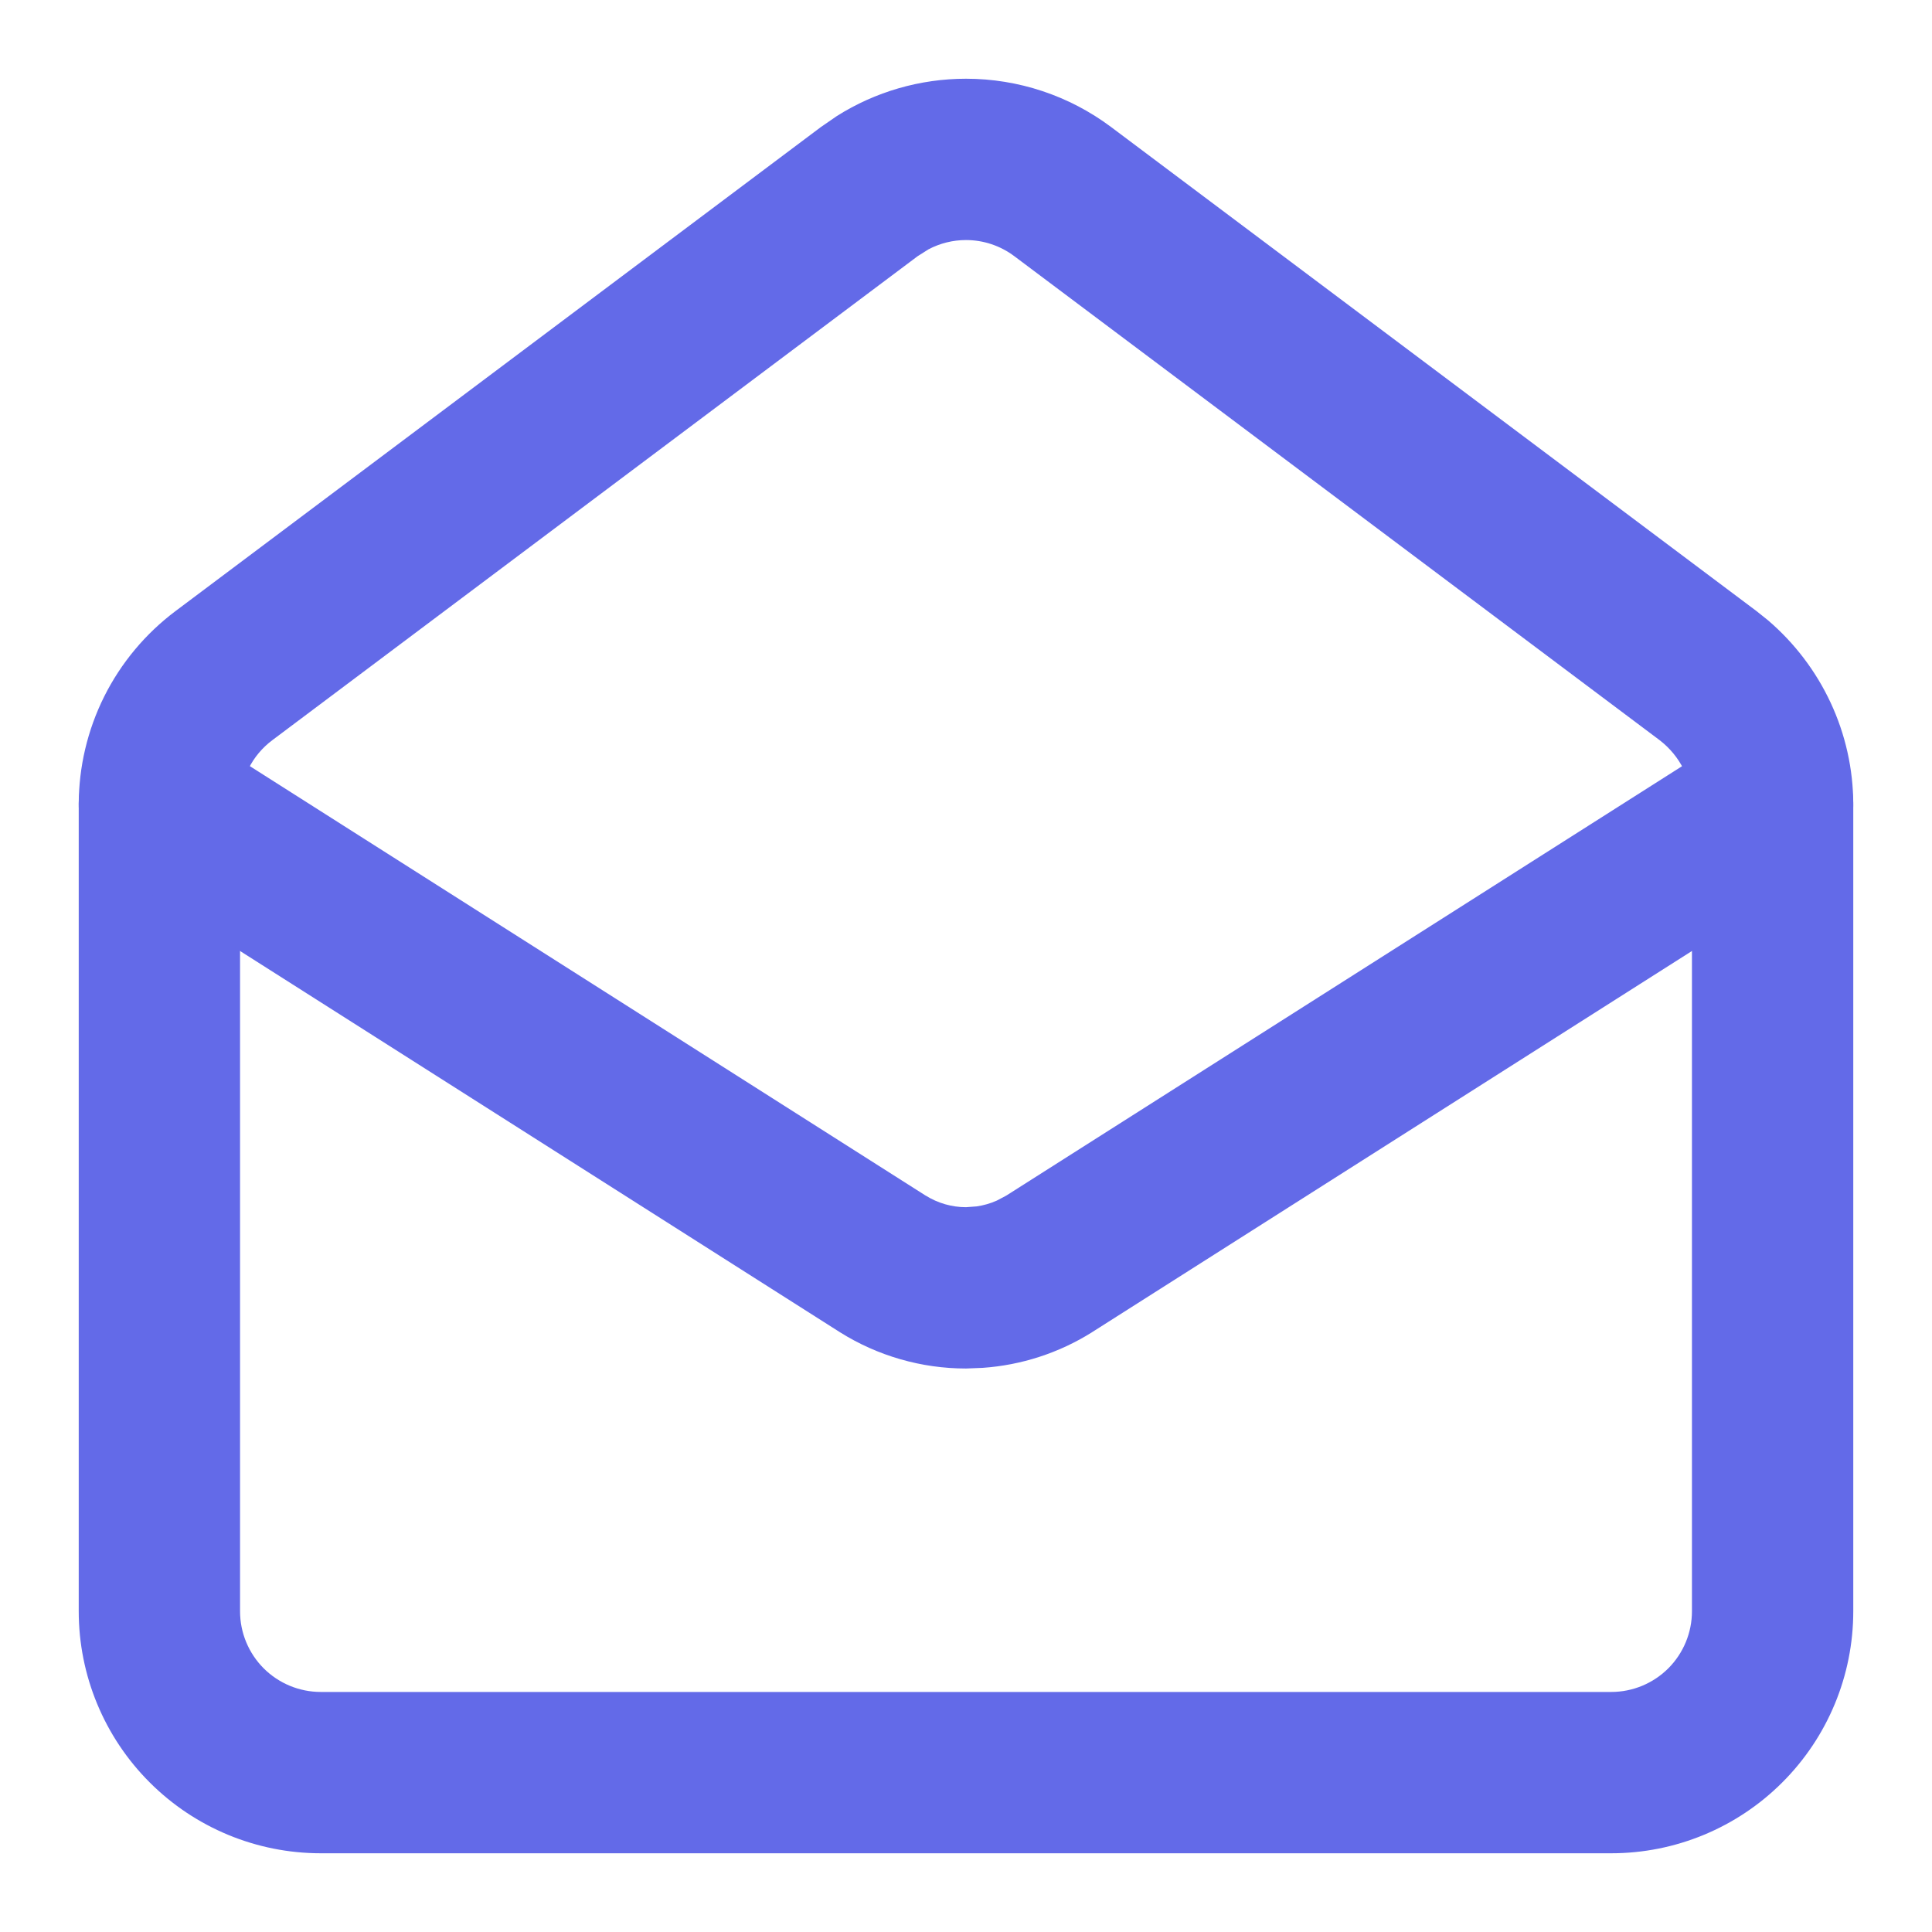
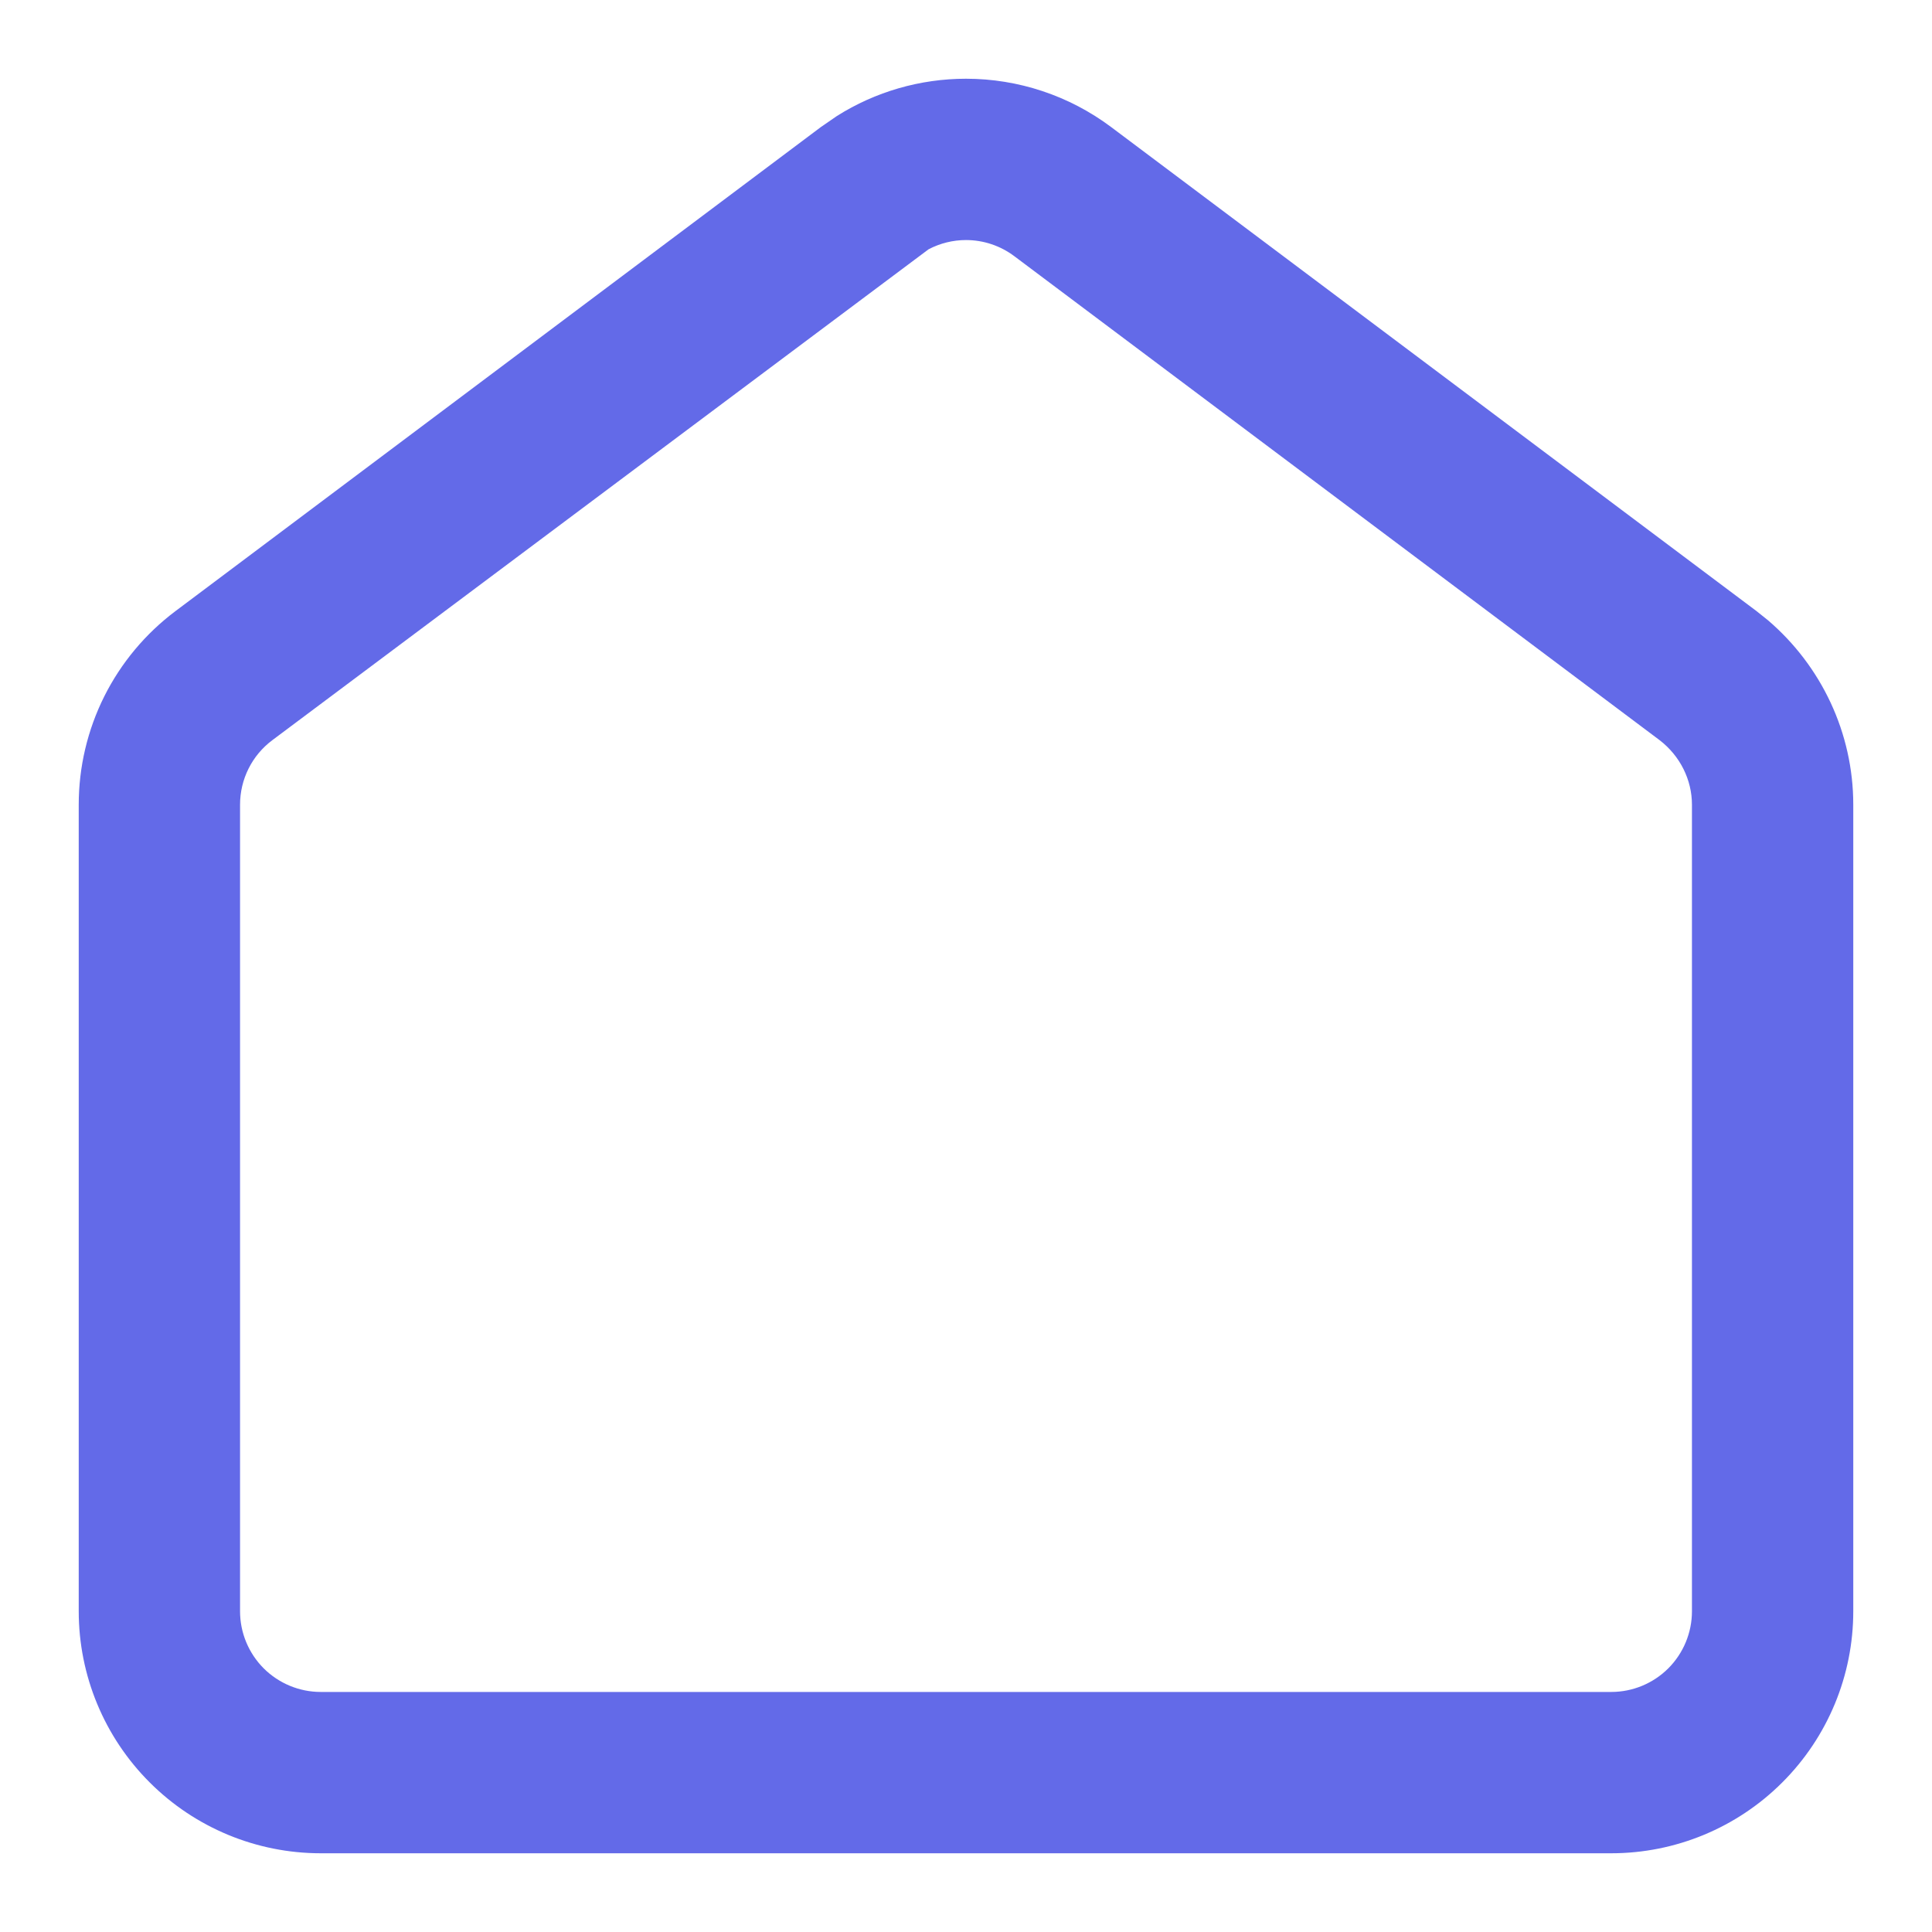
<svg xmlns="http://www.w3.org/2000/svg" width="44" height="44" viewBox="0 0 44 44" fill="none">
-   <path d="M38.533 18.326C38.533 17.76 38.264 17.216 37.797 16.857L23.101 5.835C22.783 5.596 22.397 5.467 22 5.467C21.702 5.467 21.41 5.54 21.148 5.677L20.898 5.835L6.202 16.857C5.974 17.028 5.788 17.249 5.661 17.504C5.533 17.759 5.467 18.041 5.467 18.326L5.467 36.696C5.467 37.183 5.661 37.65 6.005 37.995C6.35 38.339 6.817 38.533 7.304 38.533L36.696 38.533C37.183 38.533 37.65 38.339 37.995 37.995C38.339 37.65 38.533 37.183 38.533 36.696V18.326ZM42.207 36.696C42.207 38.158 41.626 39.559 40.592 40.592C39.559 41.626 38.158 42.207 36.696 42.207L7.304 42.207C5.842 42.207 4.441 41.626 3.408 40.592C2.374 39.559 1.793 38.157 1.793 36.696L1.793 18.326C1.793 17.47 1.992 16.626 2.374 15.861C2.757 15.096 3.313 14.43 3.998 13.916L18.694 2.894L19.06 2.642C19.937 2.088 20.957 1.793 22 1.793C23.192 1.793 24.352 2.179 25.306 2.894L40.002 13.916L40.262 14.124C41.478 15.163 42.207 16.69 42.207 18.326V36.696Z" fill="#636AE8" />
-   <path d="M39.385 16.765C40.241 16.221 41.376 16.474 41.92 17.33C42.464 18.186 42.211 19.321 41.355 19.865L24.877 30.336L24.867 30.343C24.115 30.814 23.26 31.091 22.379 31.152L22 31.167C20.986 31.167 19.992 30.881 19.133 30.343L19.122 30.336L2.645 19.865L2.491 19.757C1.76 19.181 1.57 18.133 2.08 17.33C2.59 16.527 3.619 16.254 4.452 16.672L4.615 16.765L21.081 27.229H21.083C21.358 27.401 21.676 27.493 22 27.493L22.242 27.475C22.401 27.452 22.556 27.408 22.703 27.342L22.917 27.229L39.385 16.765Z" fill="#636AE8" />
+   <path d="M38.533 18.326C38.533 17.76 38.264 17.216 37.797 16.857L23.101 5.835C22.783 5.596 22.397 5.467 22 5.467C21.702 5.467 21.41 5.54 21.148 5.677L6.202 16.857C5.974 17.028 5.788 17.249 5.661 17.504C5.533 17.759 5.467 18.041 5.467 18.326L5.467 36.696C5.467 37.183 5.661 37.65 6.005 37.995C6.35 38.339 6.817 38.533 7.304 38.533L36.696 38.533C37.183 38.533 37.65 38.339 37.995 37.995C38.339 37.65 38.533 37.183 38.533 36.696V18.326ZM42.207 36.696C42.207 38.158 41.626 39.559 40.592 40.592C39.559 41.626 38.158 42.207 36.696 42.207L7.304 42.207C5.842 42.207 4.441 41.626 3.408 40.592C2.374 39.559 1.793 38.157 1.793 36.696L1.793 18.326C1.793 17.47 1.992 16.626 2.374 15.861C2.757 15.096 3.313 14.43 3.998 13.916L18.694 2.894L19.06 2.642C19.937 2.088 20.957 1.793 22 1.793C23.192 1.793 24.352 2.179 25.306 2.894L40.002 13.916L40.262 14.124C41.478 15.163 42.207 16.69 42.207 18.326V36.696Z" fill="#636AE8" />
</svg>